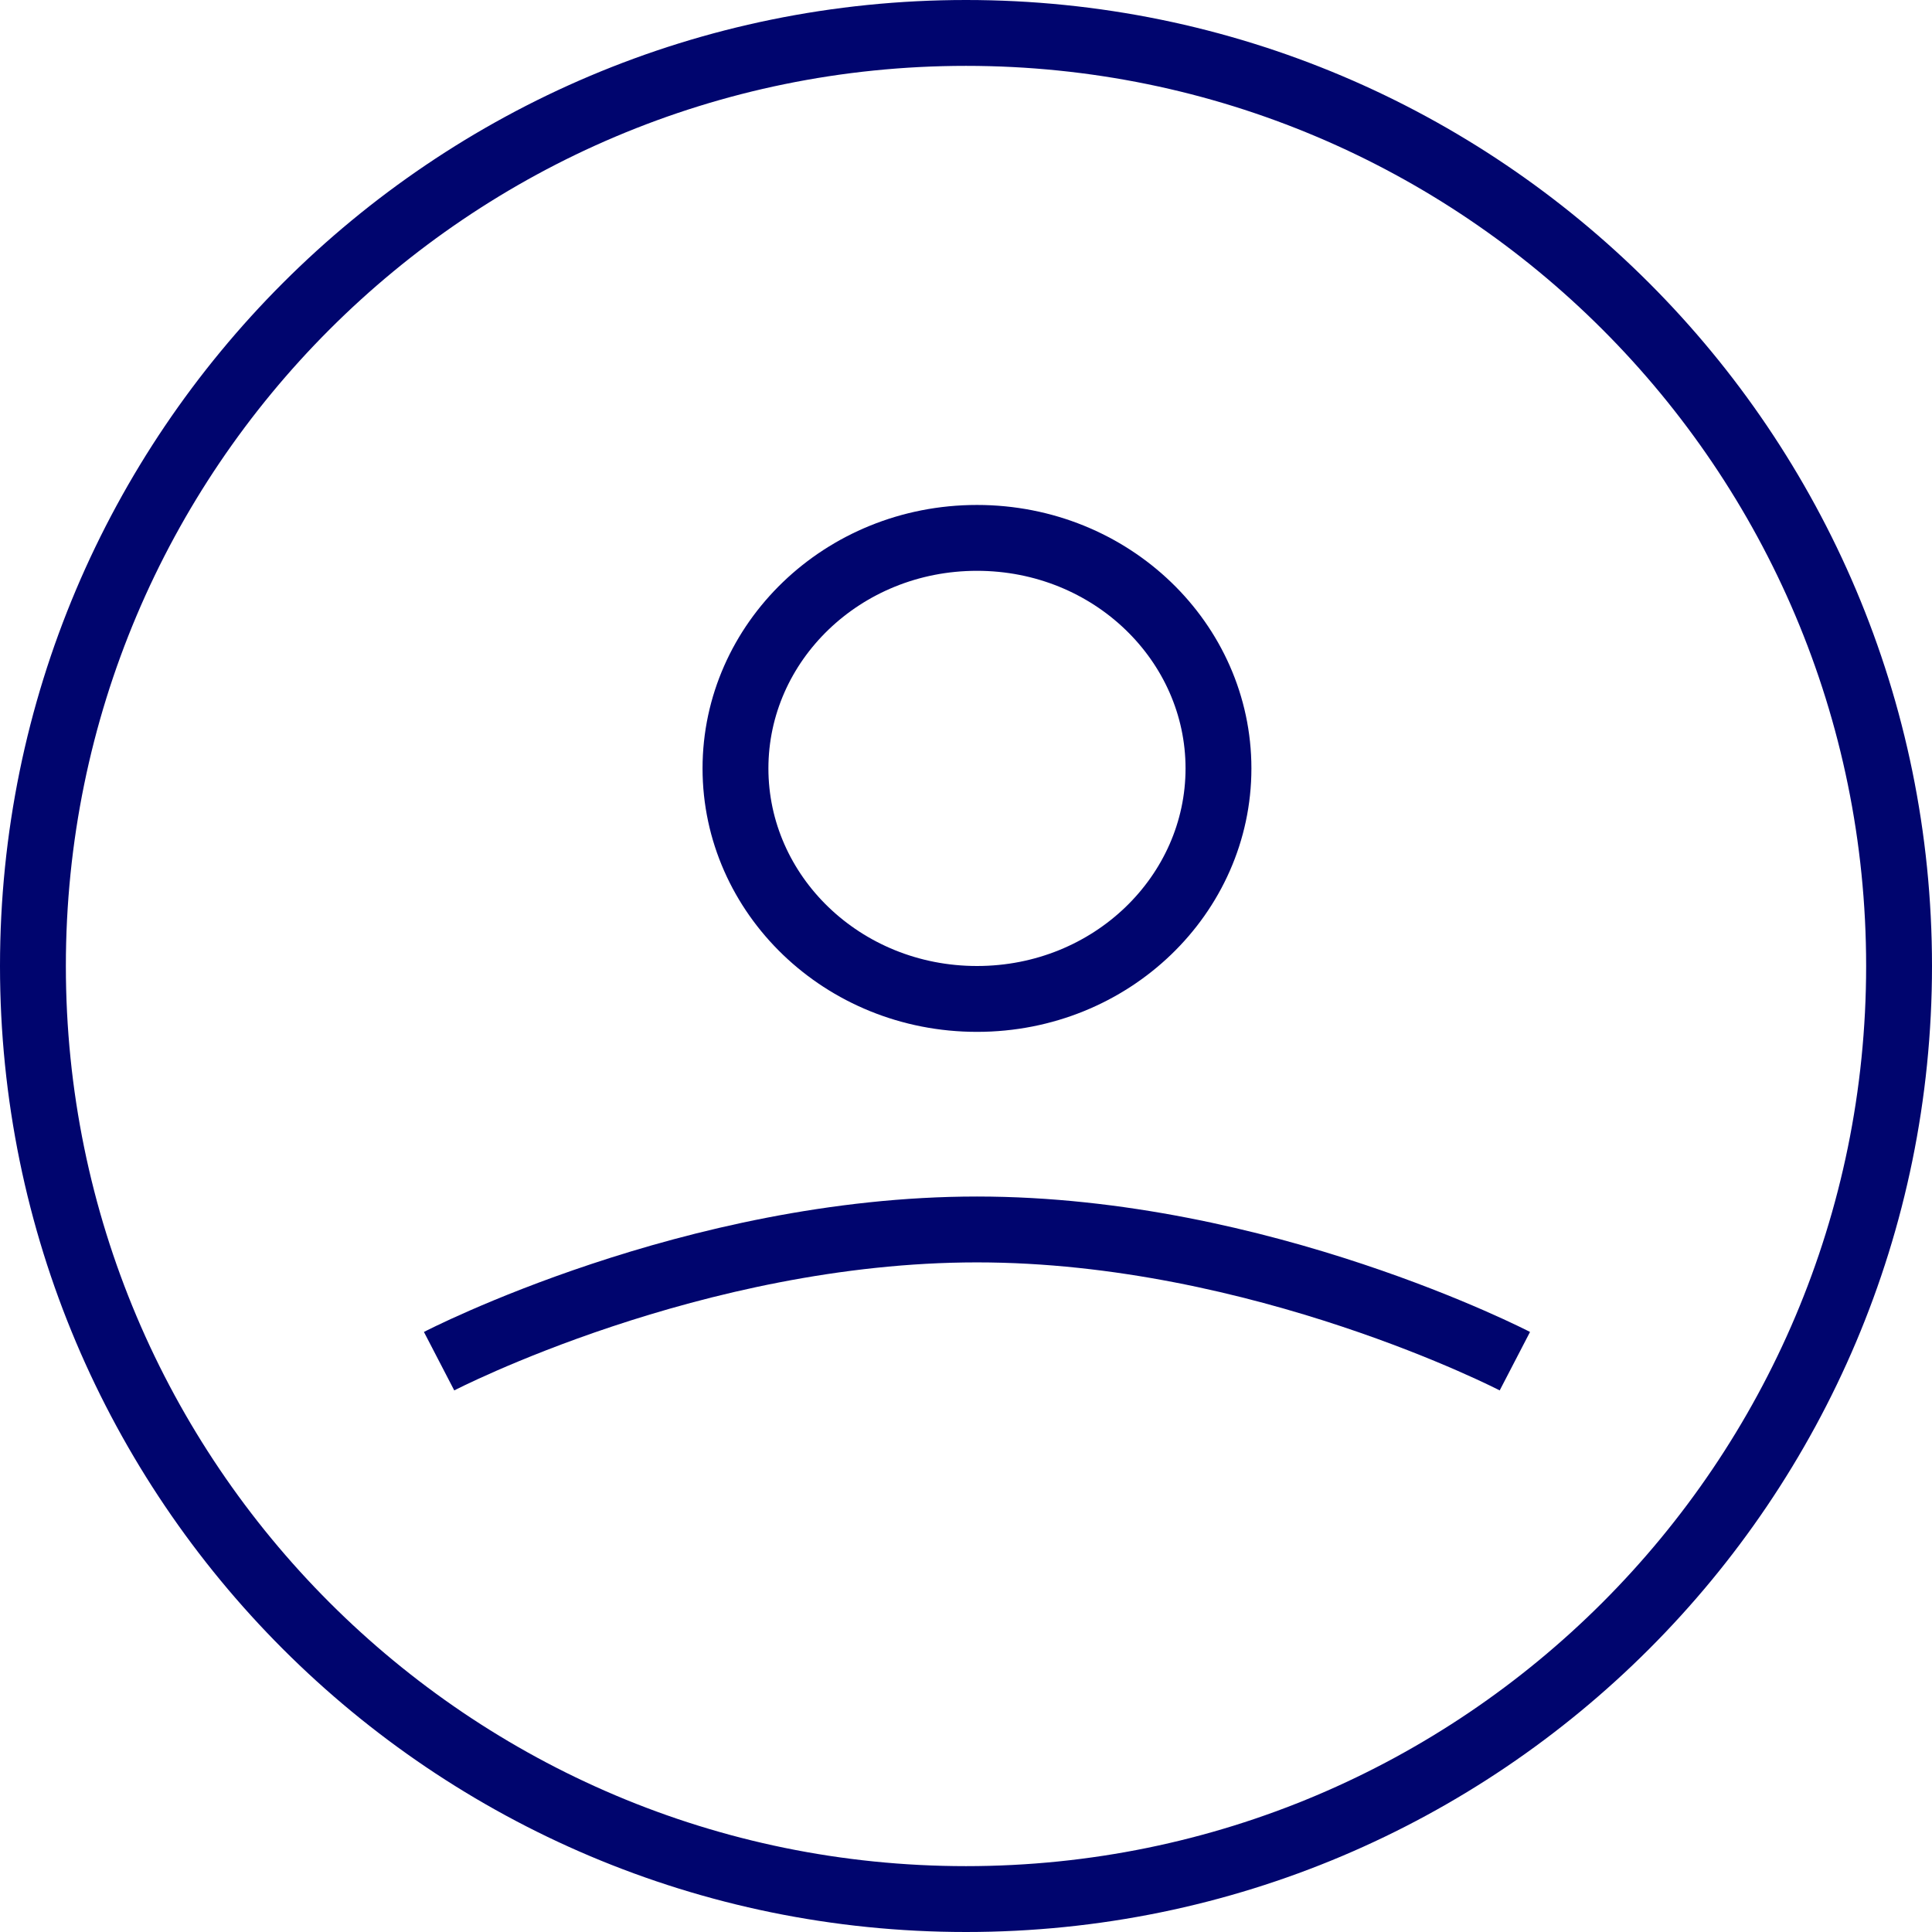
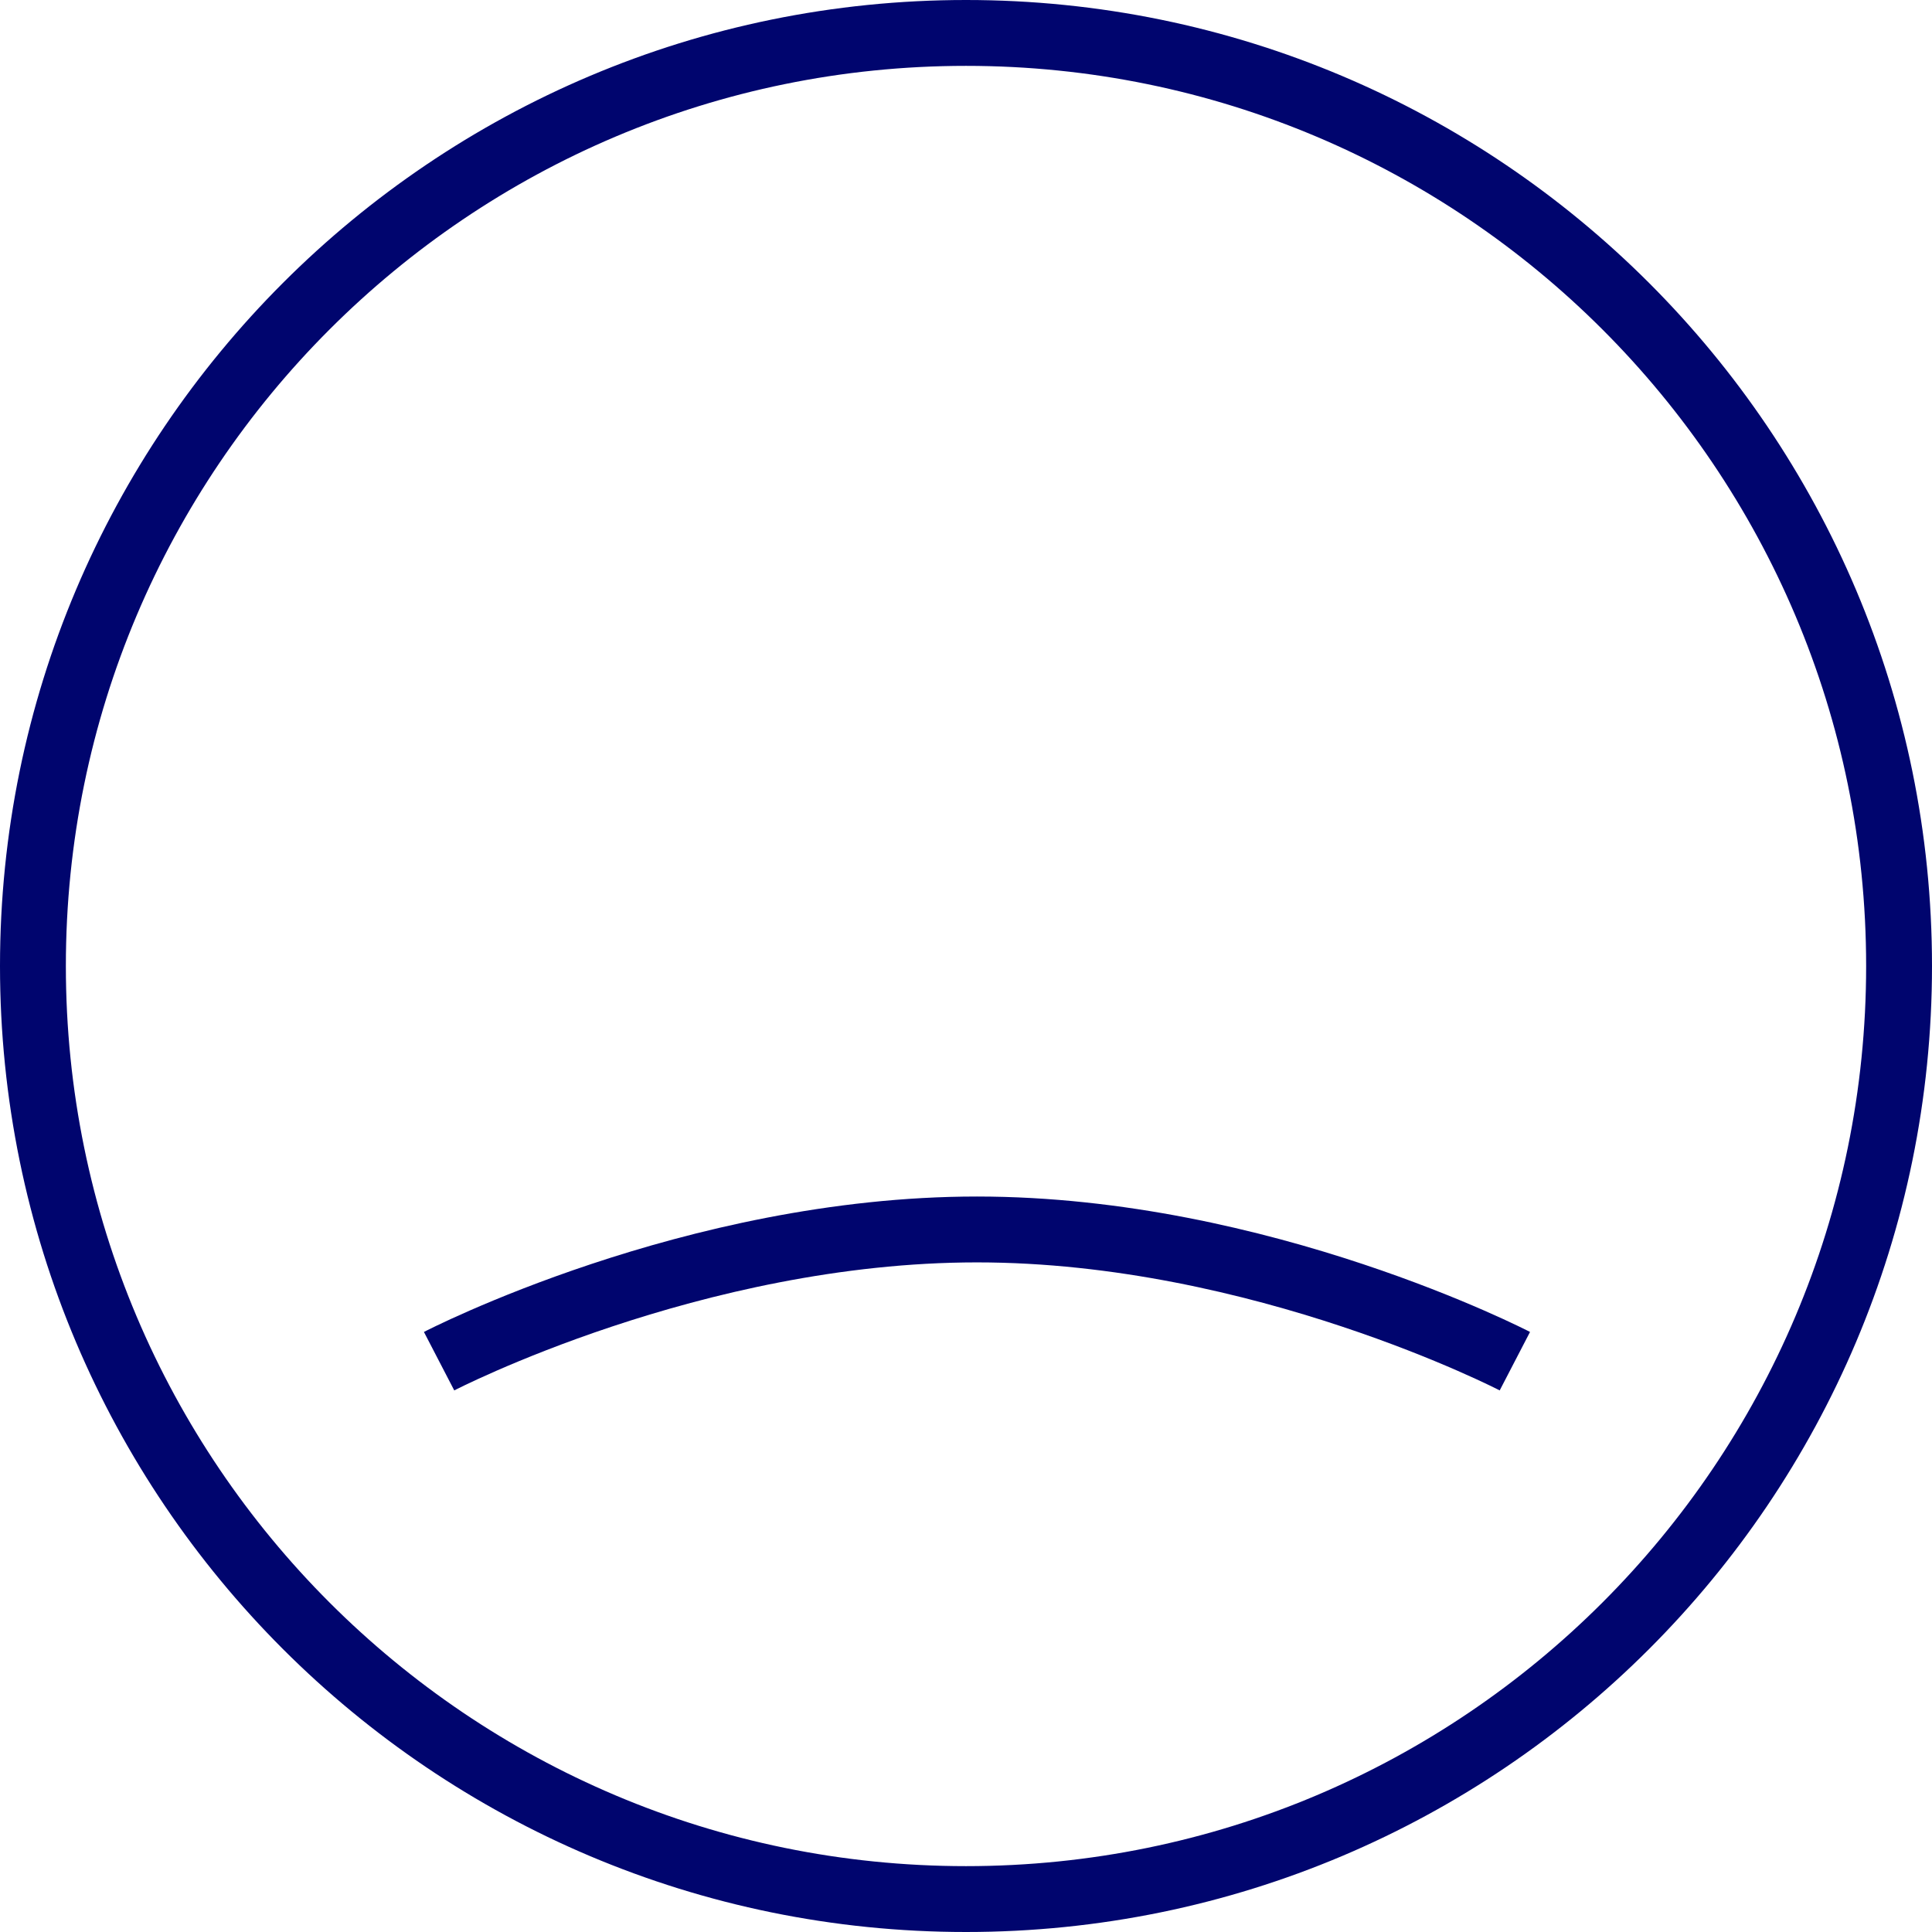
<svg xmlns="http://www.w3.org/2000/svg" width="88" height="88" viewBox="0 0 88 88" fill="none">
  <path d="M44 86.5C67.472 86.5 86.5 67.472 86.5 44C86.5 20.528 67.472 1.5 44 1.5C20.528 1.5 1.5 20.528 1.5 44C1.5 67.472 20.528 86.5 44 86.5Z" stroke="#00056E" stroke-width="3" />
-   <path d="M55.5 35C55.5 40.742 50.633 45.5 44.5 45.5C38.367 45.5 33.5 40.742 33.5 35C33.5 29.258 38.367 24.5 44.5 24.5C50.633 24.5 55.5 29.258 55.5 35Z" stroke="#00056E" stroke-width="3" />
  <path d="M20 62C20 62 31.567 56 44.5 56C57.433 56 69 62 69 62" stroke="#00056E" stroke-width="3" />
</svg>